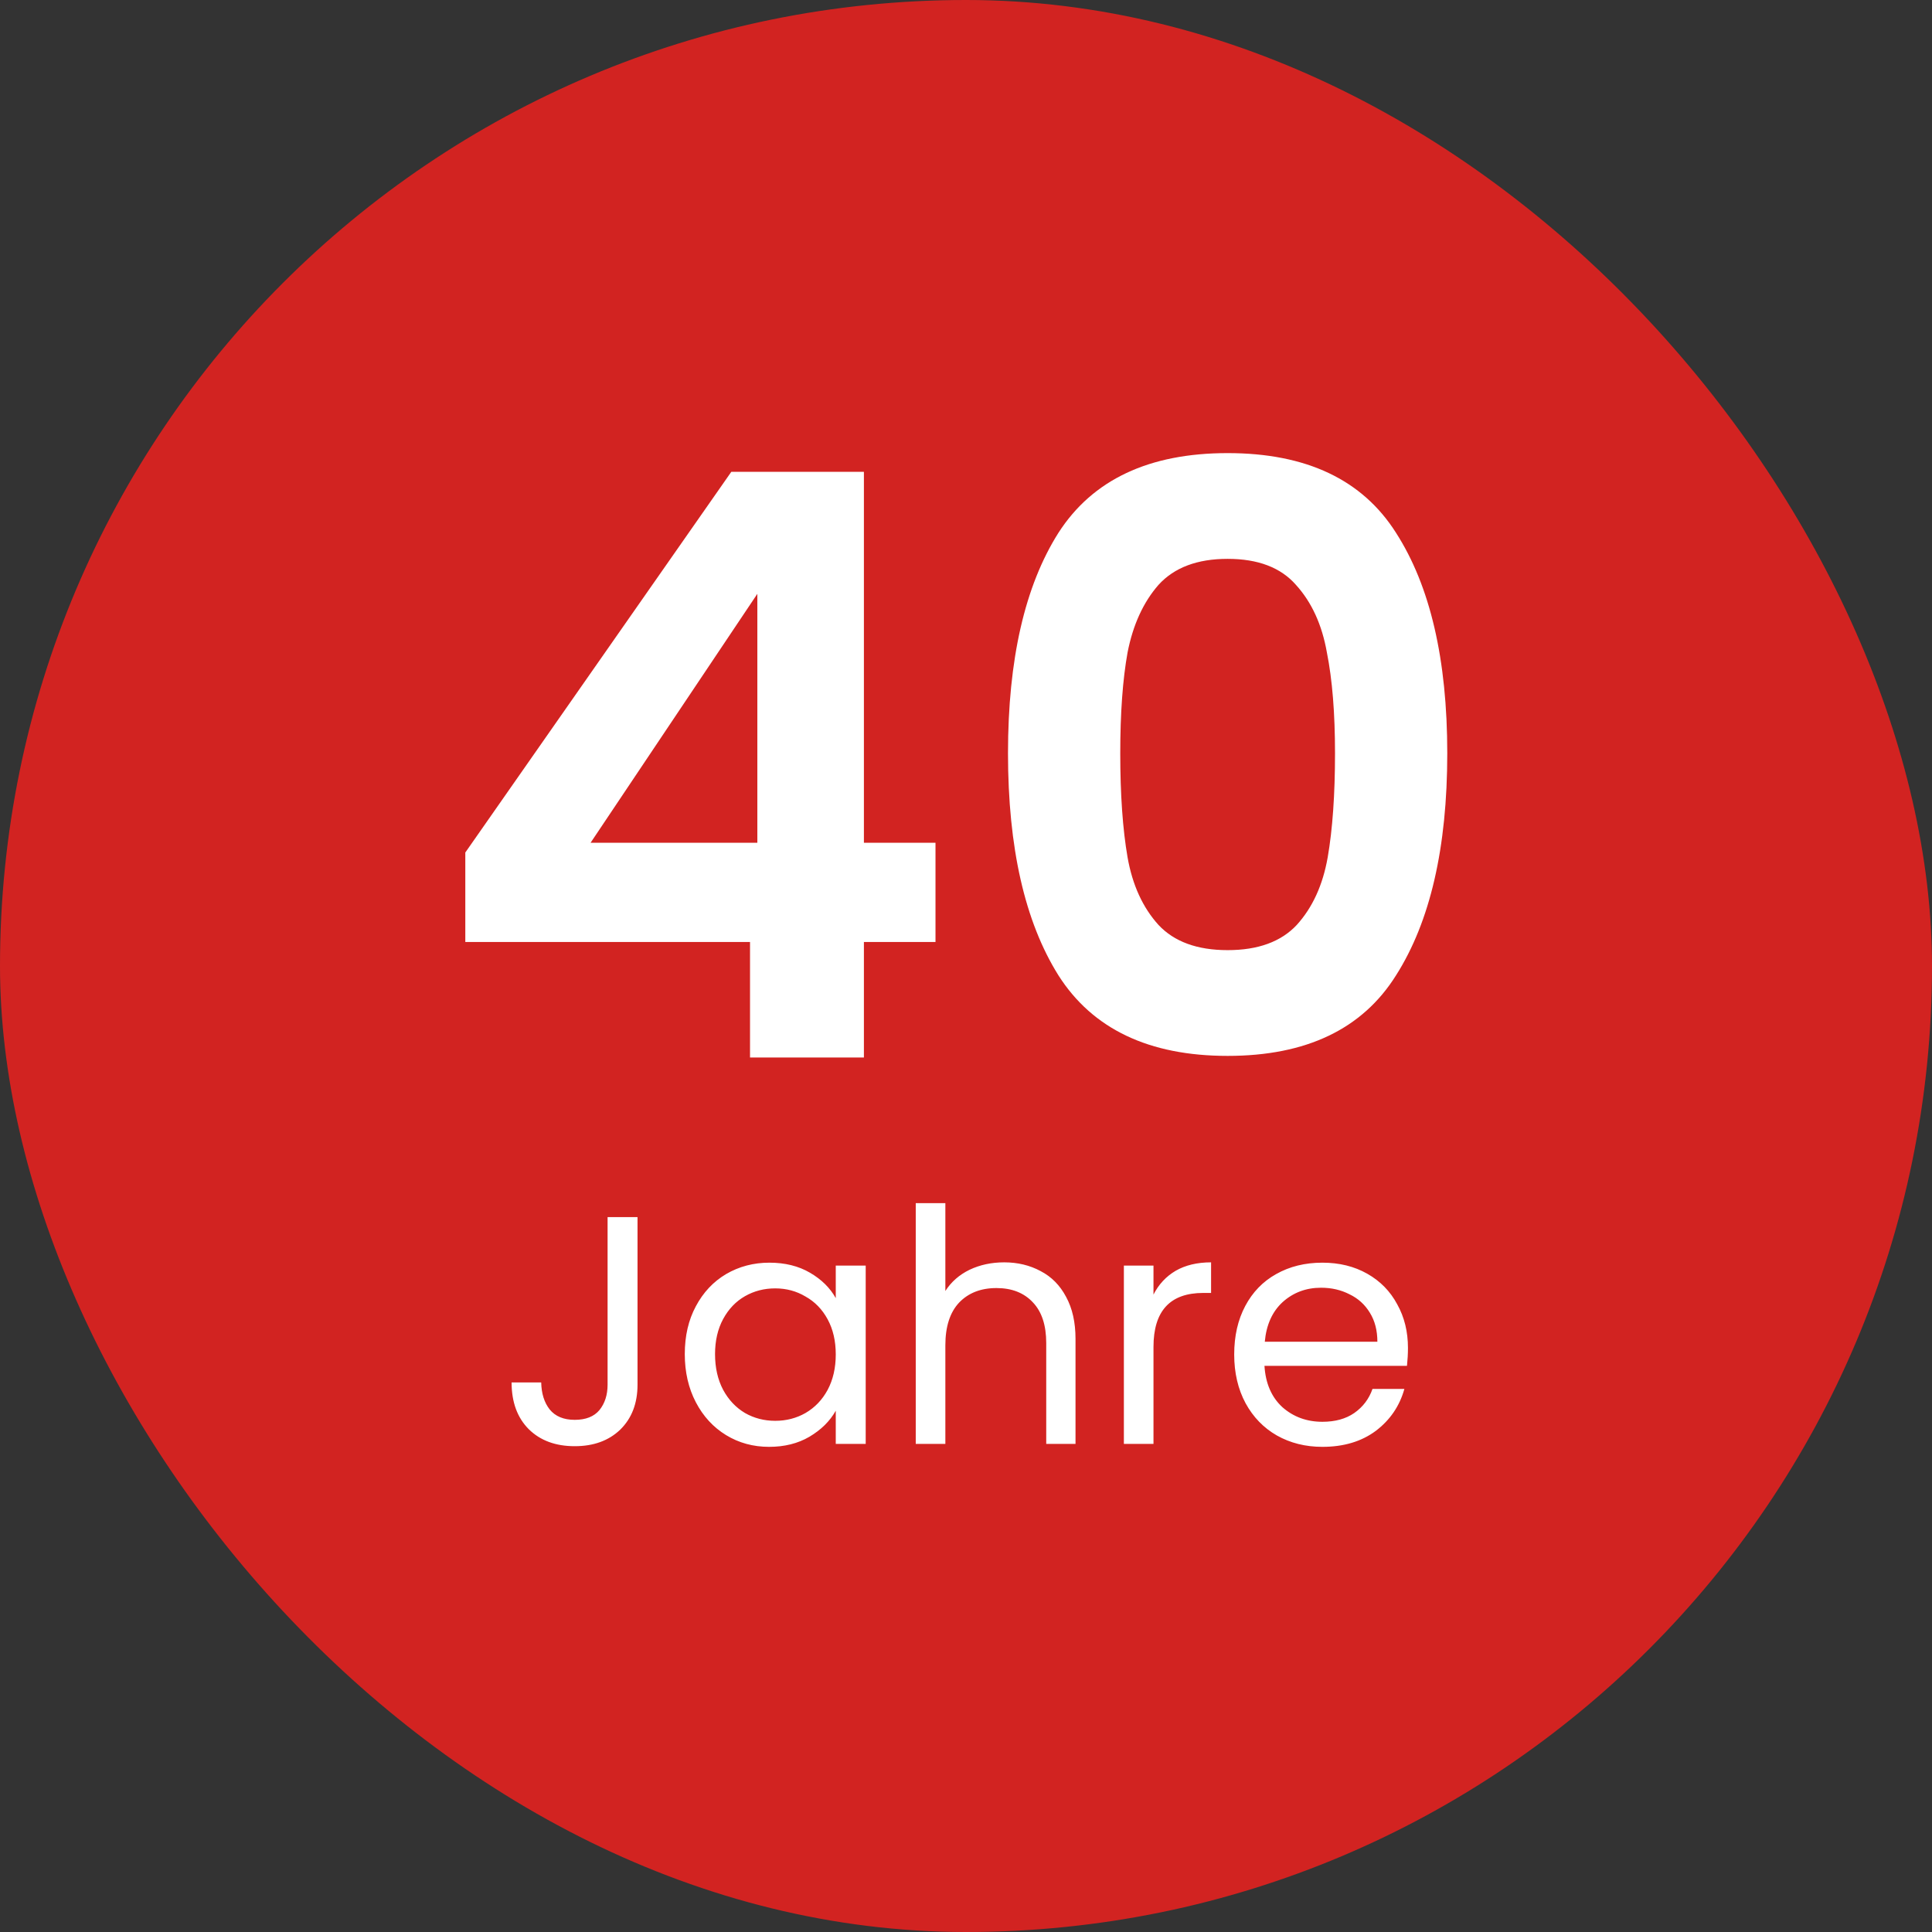
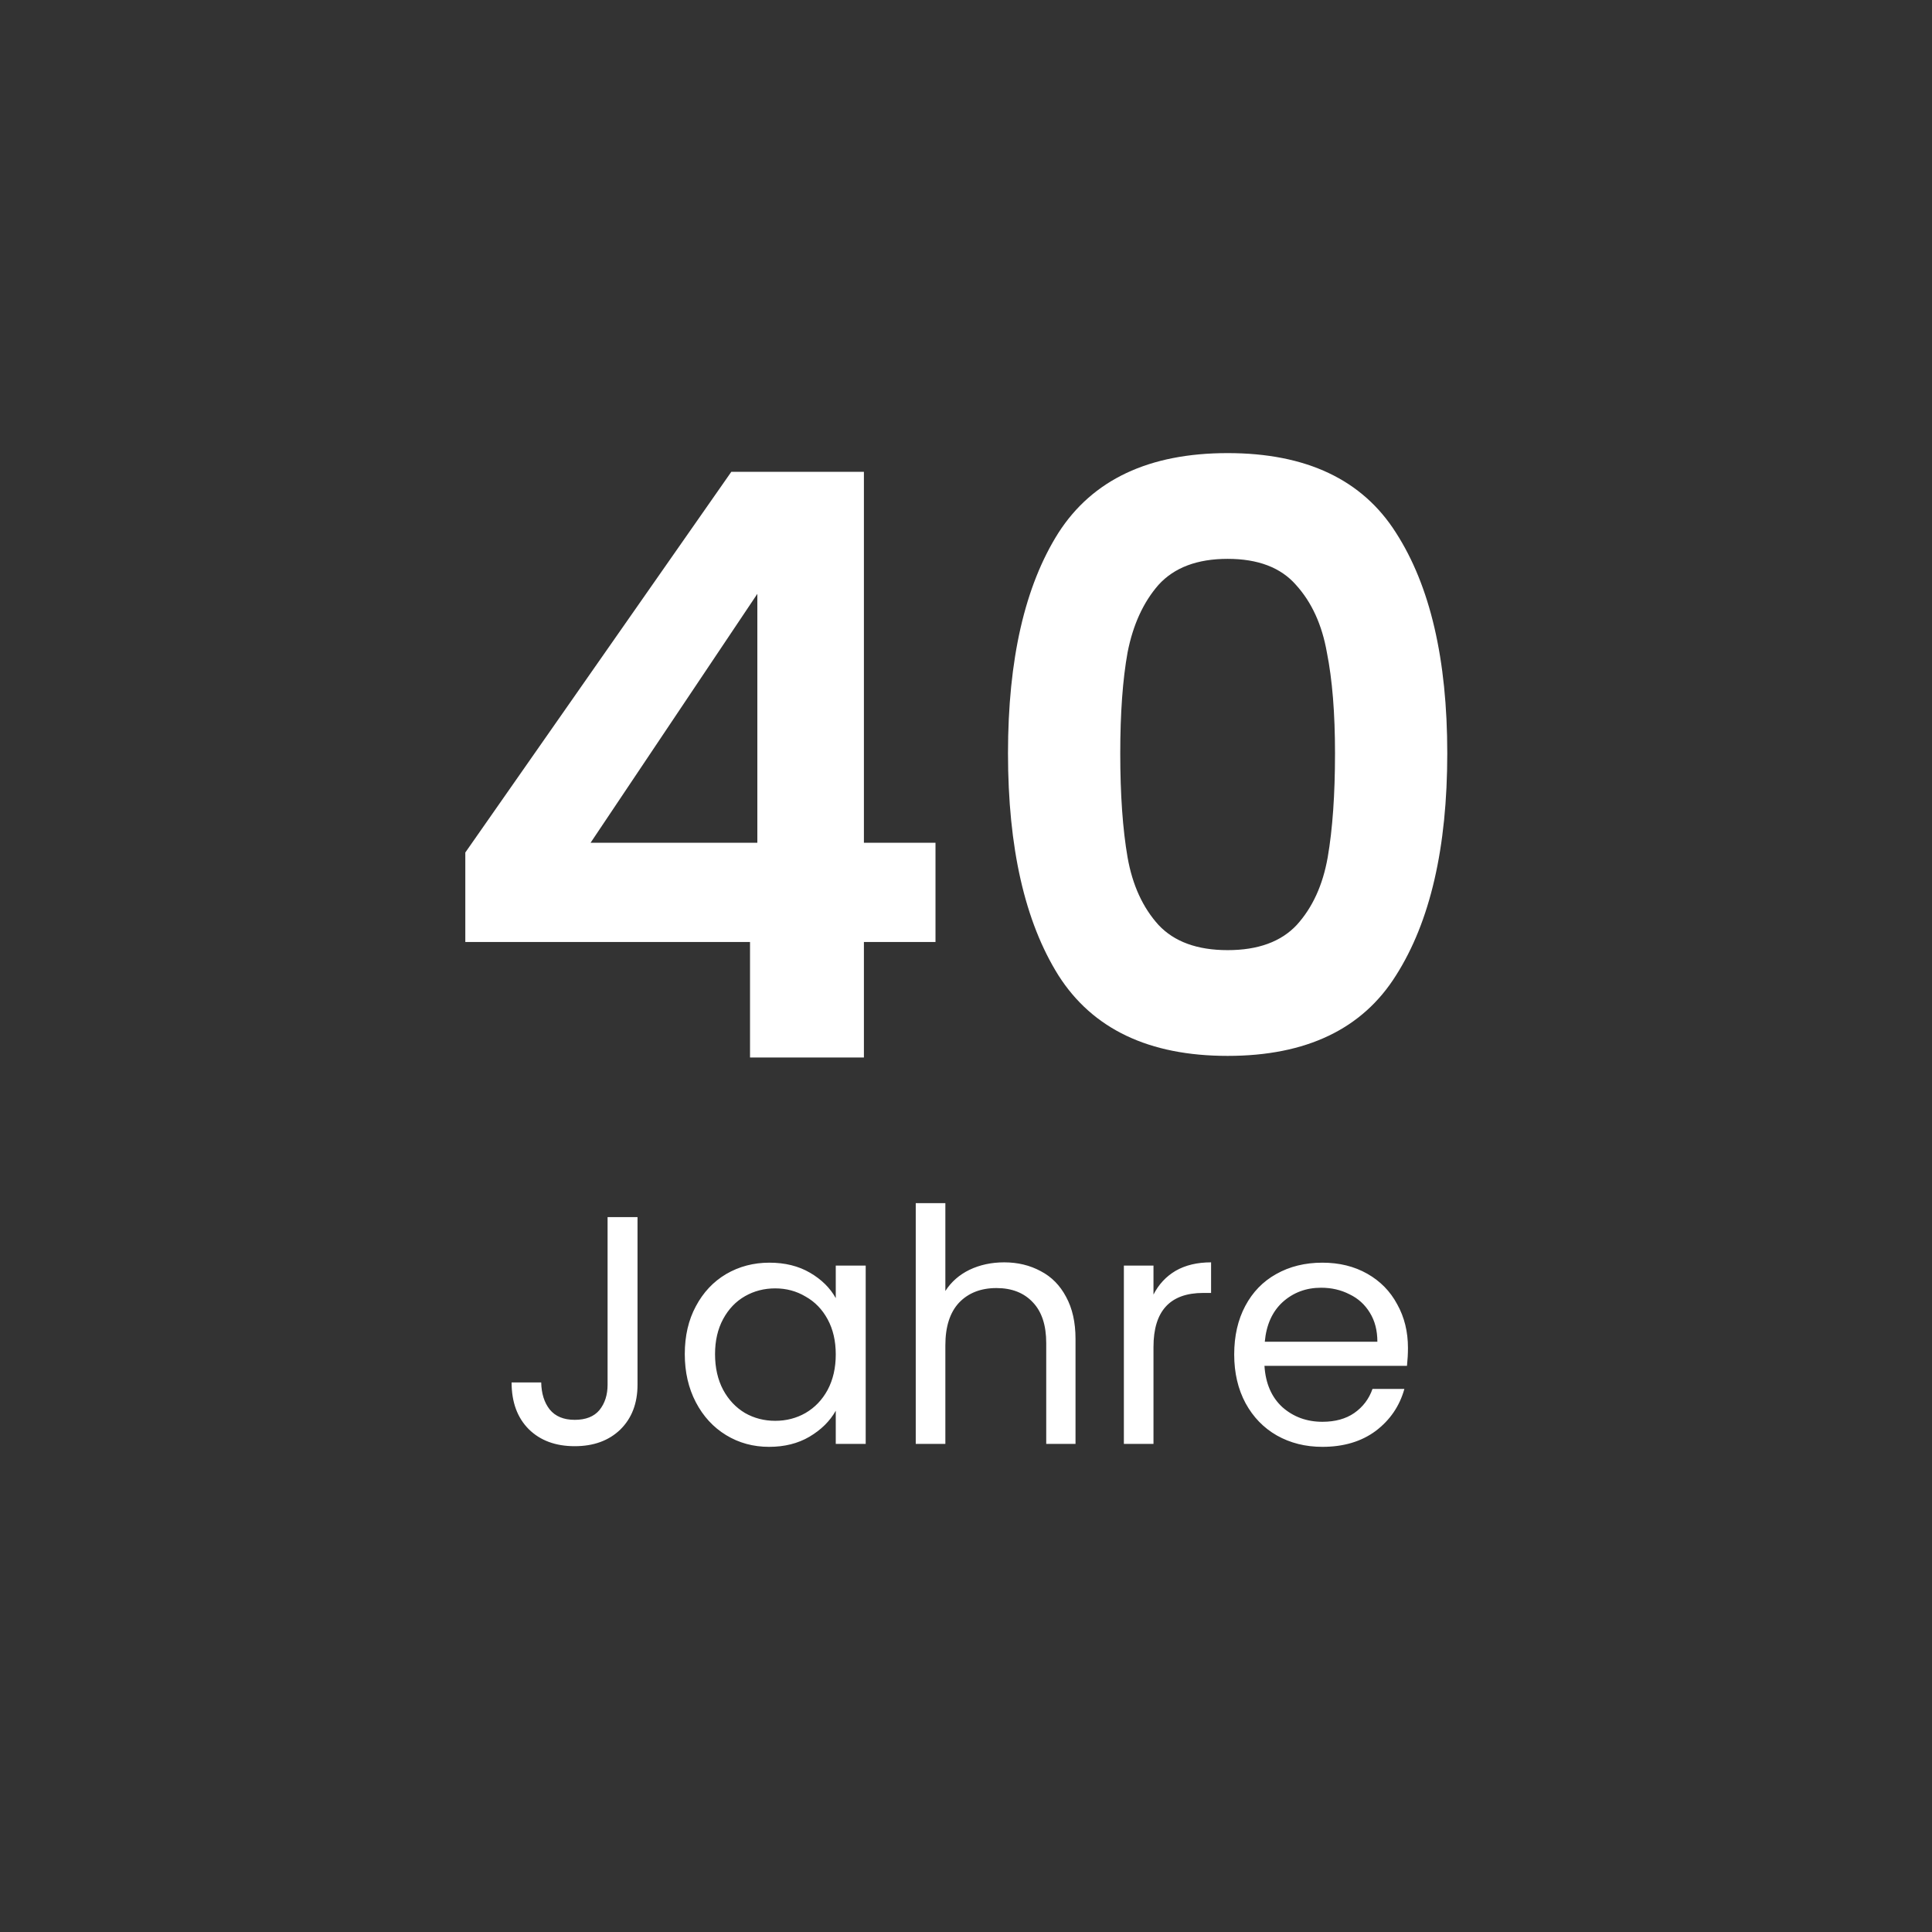
<svg xmlns="http://www.w3.org/2000/svg" width="95" height="95" viewBox="0 0 95 95" fill="none">
  <rect x="0" y="0" width="95" height="95" fill="#333333" stroke="none" />
-   <rect width="95" height="95" rx="47.5" fill="#D22321" />
  <path d="M22.88 46.32V41.92L35.96 23.2H42.48V41.44H46V46.32H42.48V52H36.88V46.32H22.88ZM37.24 29.2L29.04 41.44H37.24V29.2ZM49.565 37.04C49.565 32.427 50.392 28.813 52.045 26.2C53.725 23.587 56.499 22.28 60.365 22.28C64.232 22.28 66.992 23.587 68.645 26.2C70.325 28.813 71.165 32.427 71.165 37.04C71.165 41.68 70.325 45.32 68.645 47.96C66.992 50.6 64.232 51.92 60.365 51.92C56.499 51.92 53.725 50.6 52.045 47.96C50.392 45.32 49.565 41.68 49.565 37.04ZM65.645 37.04C65.645 35.067 65.512 33.413 65.245 32.08C65.005 30.72 64.499 29.613 63.725 28.76C62.979 27.907 61.859 27.48 60.365 27.48C58.872 27.48 57.739 27.907 56.965 28.76C56.219 29.613 55.712 30.72 55.445 32.08C55.205 33.413 55.085 35.067 55.085 37.04C55.085 39.067 55.205 40.773 55.445 42.16C55.685 43.52 56.192 44.627 56.965 45.48C57.739 46.307 58.872 46.72 60.365 46.72C61.859 46.72 62.992 46.307 63.765 45.48C64.539 44.627 65.045 43.52 65.285 42.16C65.525 40.773 65.645 39.067 65.645 37.04Z" fill="white" />
  <path d="M31.348 59.848V68.088C31.348 69.005 31.065 69.741 30.5 70.296C29.935 70.84 29.188 71.112 28.26 71.112C27.321 71.112 26.569 70.835 26.004 70.28C25.439 69.715 25.156 68.947 25.156 67.976H26.612C26.623 68.52 26.761 68.963 27.028 69.304C27.305 69.645 27.716 69.816 28.26 69.816C28.804 69.816 29.209 69.656 29.476 69.336C29.743 69.005 29.876 68.589 29.876 68.088V59.848H31.348ZM33.672 66.584C33.672 65.688 33.854 64.904 34.216 64.232C34.579 63.549 35.075 63.021 35.704 62.648C36.344 62.275 37.054 62.088 37.832 62.088C38.6 62.088 39.267 62.253 39.832 62.584C40.398 62.915 40.819 63.331 41.096 63.832V62.232H42.568V71H41.096V69.368C40.808 69.88 40.376 70.307 39.8 70.648C39.235 70.979 38.574 71.144 37.816 71.144C37.038 71.144 36.334 70.952 35.704 70.568C35.075 70.184 34.579 69.645 34.216 68.952C33.854 68.259 33.672 67.469 33.672 66.584ZM41.096 66.6C41.096 65.939 40.963 65.363 40.696 64.872C40.43 64.381 40.067 64.008 39.608 63.752C39.16 63.485 38.664 63.352 38.12 63.352C37.576 63.352 37.08 63.48 36.632 63.736C36.184 63.992 35.827 64.365 35.56 64.856C35.294 65.347 35.16 65.923 35.16 66.584C35.16 67.256 35.294 67.843 35.56 68.344C35.827 68.835 36.184 69.213 36.632 69.48C37.08 69.736 37.576 69.864 38.12 69.864C38.664 69.864 39.16 69.736 39.608 69.48C40.067 69.213 40.43 68.835 40.696 68.344C40.963 67.843 41.096 67.261 41.096 66.6ZM49.381 62.072C50.042 62.072 50.639 62.216 51.173 62.504C51.706 62.781 52.122 63.203 52.421 63.768C52.73 64.333 52.885 65.021 52.885 65.832V71H51.445V66.04C51.445 65.165 51.226 64.499 50.789 64.04C50.352 63.571 49.754 63.336 48.997 63.336C48.229 63.336 47.615 63.576 47.157 64.056C46.709 64.536 46.485 65.235 46.485 66.152V71H45.029V59.16H46.485V63.48C46.773 63.032 47.167 62.685 47.669 62.44C48.181 62.195 48.752 62.072 49.381 62.072ZM56.719 63.656C56.975 63.155 57.338 62.765 57.807 62.488C58.287 62.211 58.869 62.072 59.551 62.072V63.576H59.167C57.535 63.576 56.719 64.461 56.719 66.232V71H55.263V62.232H56.719V63.656ZM69.232 66.28C69.232 66.557 69.216 66.851 69.184 67.16H62.176C62.229 68.024 62.523 68.701 63.056 69.192C63.6 69.672 64.256 69.912 65.024 69.912C65.653 69.912 66.176 69.768 66.592 69.48C67.019 69.181 67.317 68.787 67.488 68.296H69.056C68.821 69.139 68.352 69.827 67.648 70.36C66.944 70.883 66.069 71.144 65.024 71.144C64.192 71.144 63.445 70.957 62.784 70.584C62.133 70.211 61.621 69.683 61.248 69C60.875 68.307 60.688 67.507 60.688 66.6C60.688 65.693 60.869 64.899 61.232 64.216C61.595 63.533 62.101 63.011 62.752 62.648C63.413 62.275 64.171 62.088 65.024 62.088C65.856 62.088 66.592 62.269 67.232 62.632C67.872 62.995 68.363 63.496 68.704 64.136C69.056 64.765 69.232 65.48 69.232 66.28ZM67.728 65.976C67.728 65.421 67.605 64.947 67.36 64.552C67.115 64.147 66.779 63.843 66.352 63.64C65.936 63.427 65.472 63.32 64.96 63.32C64.224 63.32 63.595 63.555 63.072 64.024C62.56 64.493 62.267 65.144 62.192 65.976H67.728Z" fill="white" />
</svg>